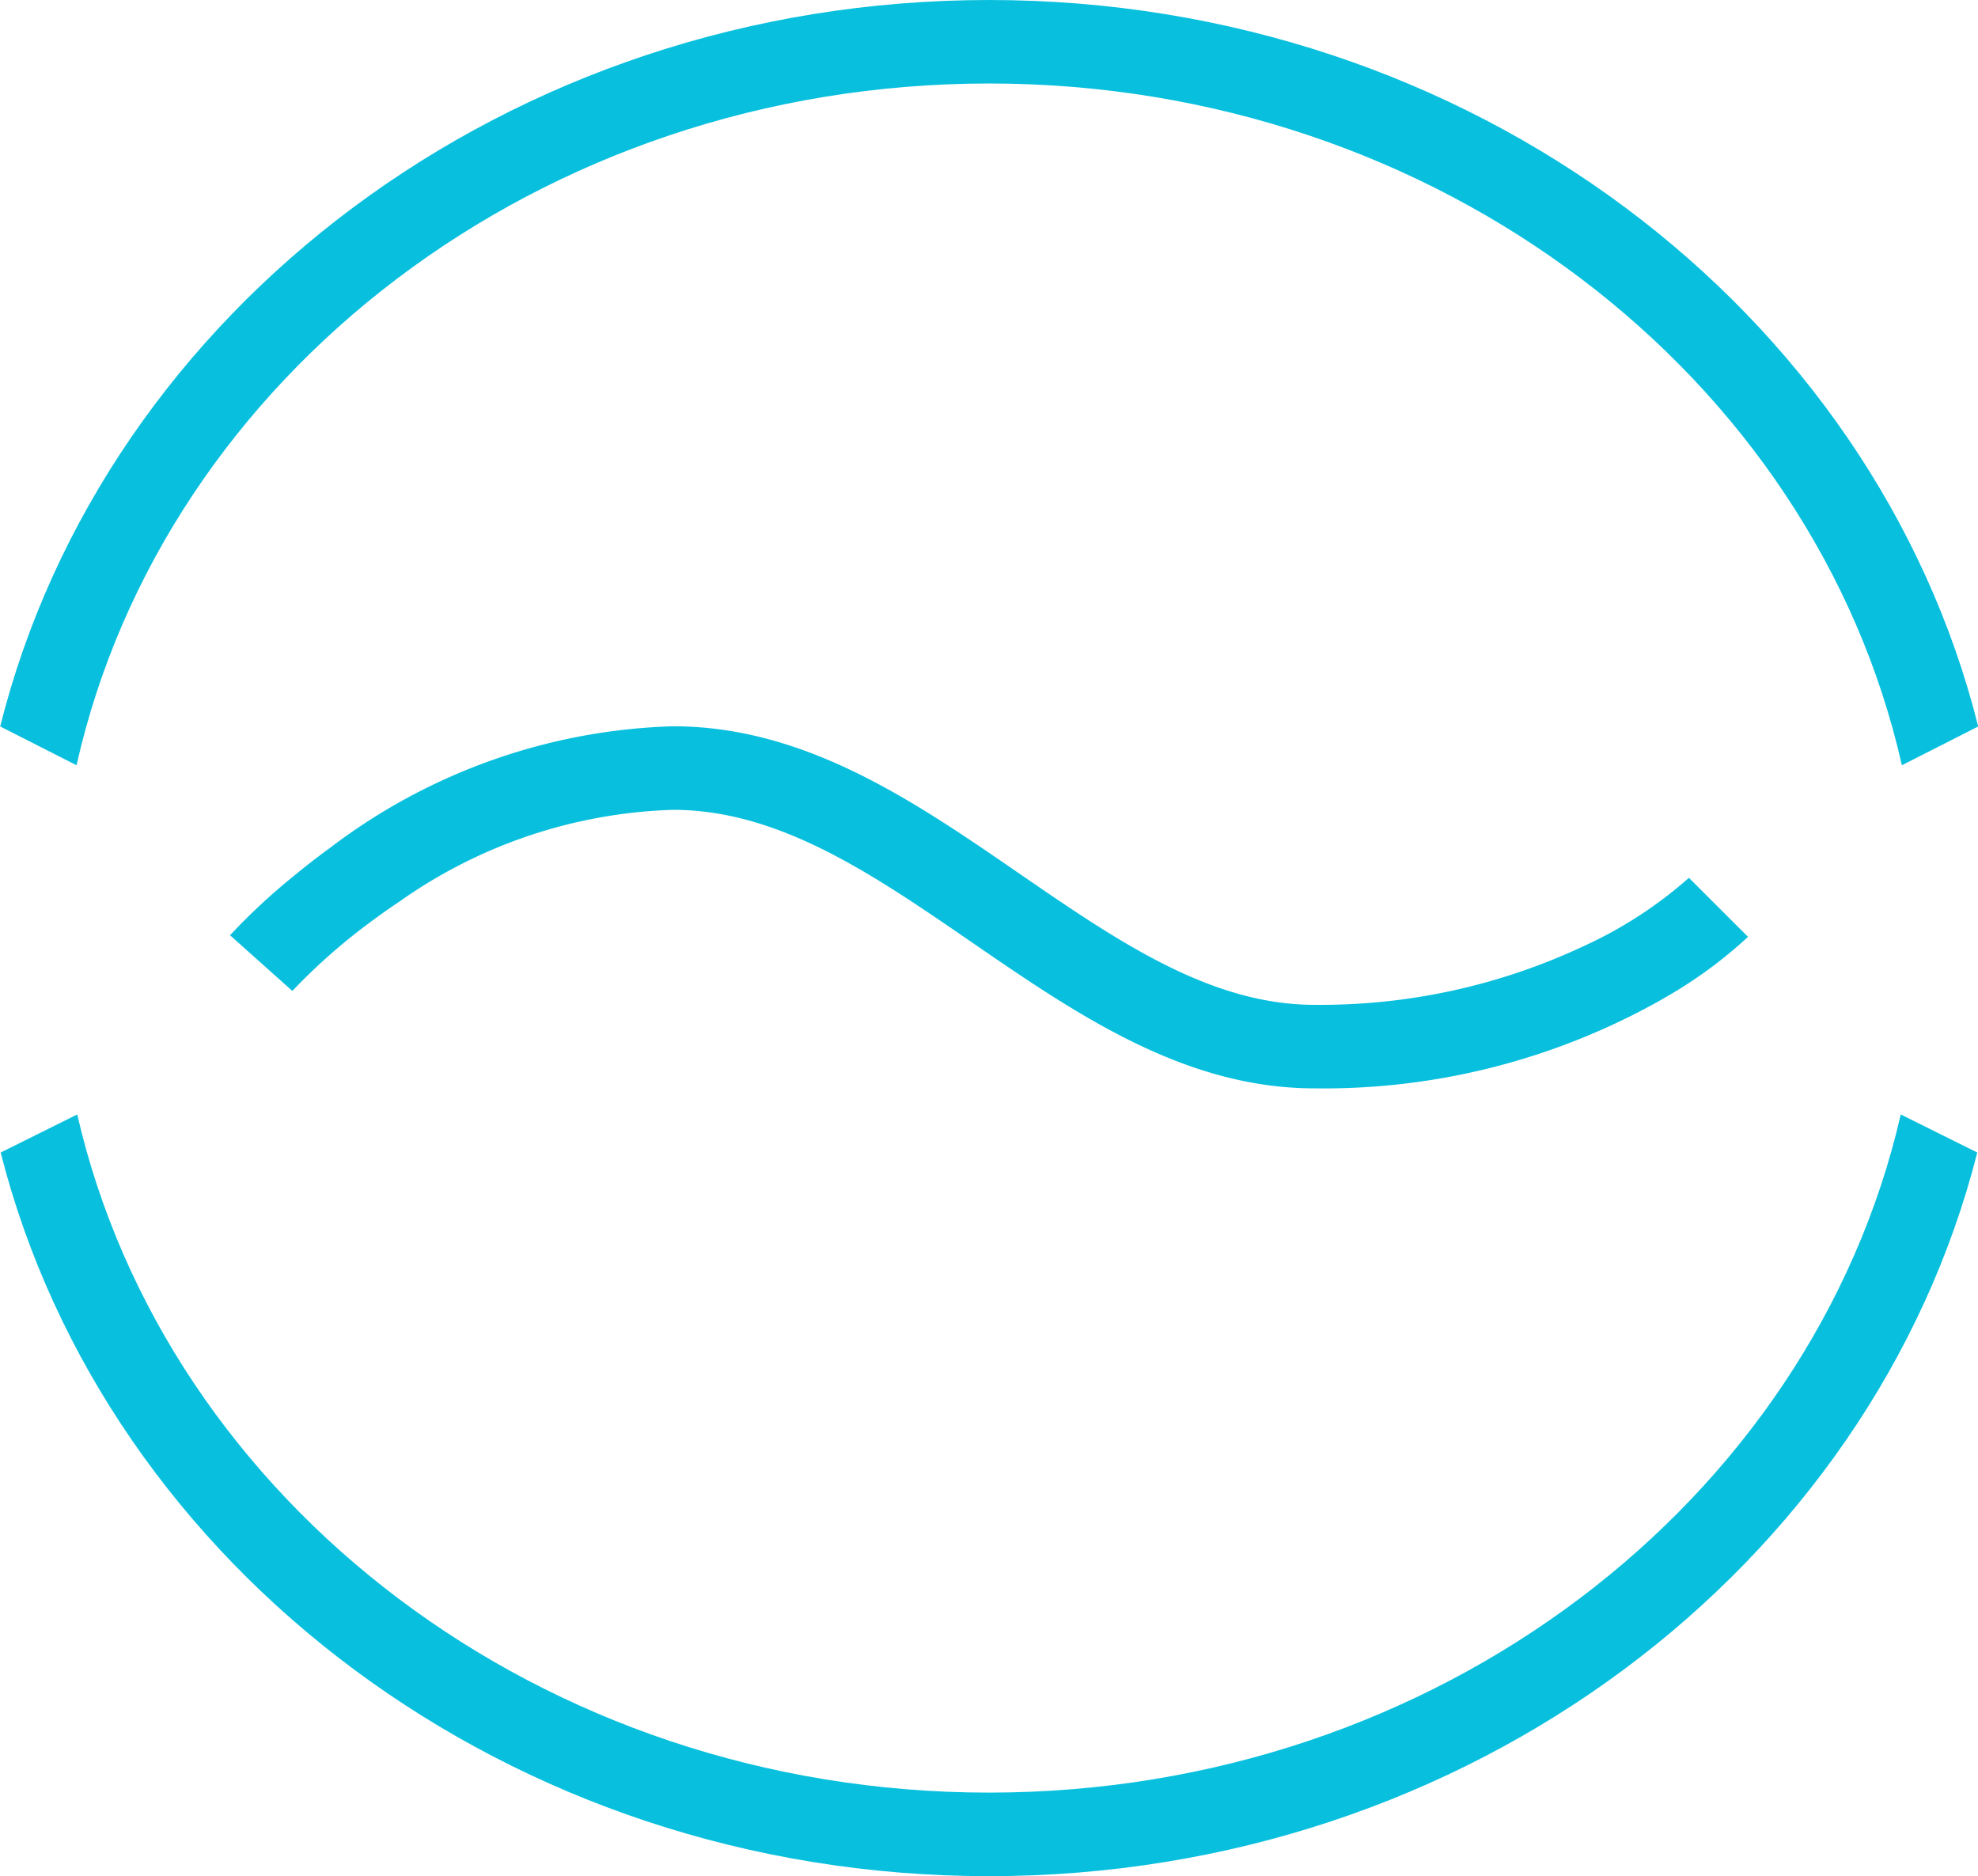
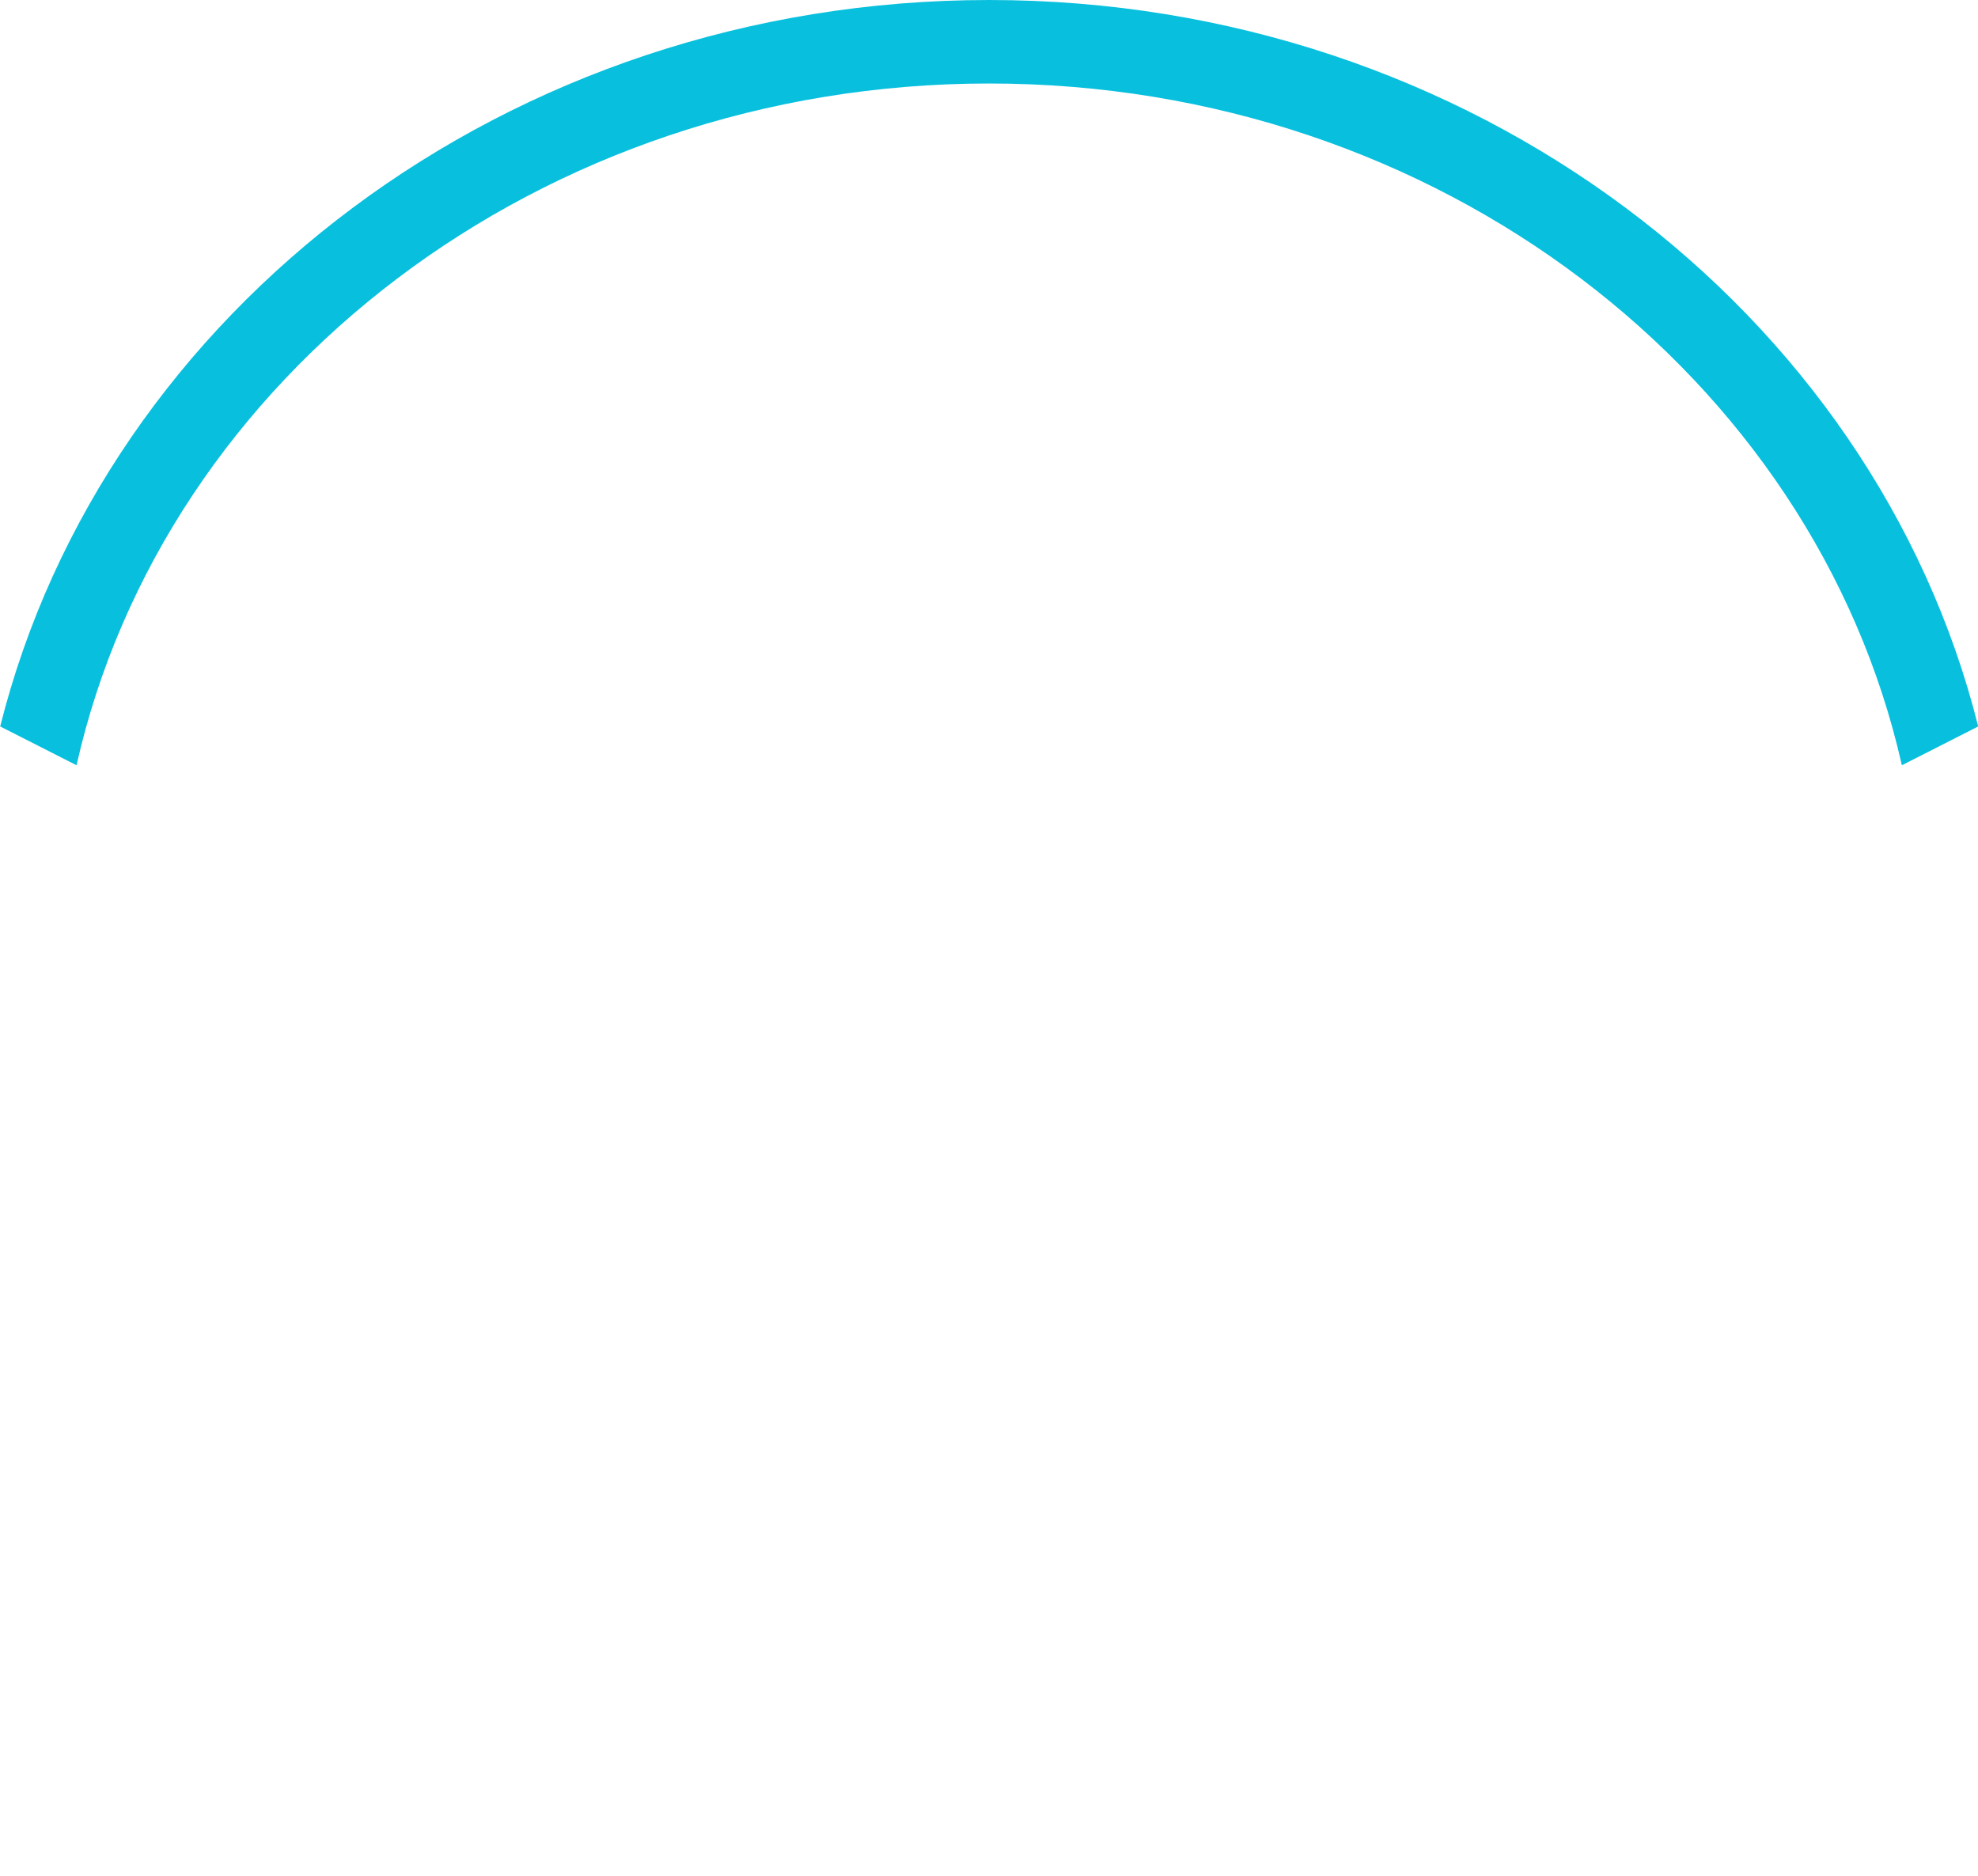
<svg xmlns="http://www.w3.org/2000/svg" width="53.519" height="50.761" viewBox="0 0 53.519 50.761">
  <defs>
    <style>.a{fill:#08c0de;}</style>
  </defs>
  <g transform="translate(-471.619 -320.928)">
    <path class="a" d="M498.378,323.187c12.156,0,22.33,7.93,24.7,18.446l2.066-1.05c-2.819-11.247-13.744-19.655-26.761-19.655s-23.939,8.408-26.759,19.655l2.066,1.05c2.364-10.516,12.537-18.446,24.693-18.446" transform="translate(0 0)" />
-     <path class="a" d="M498.373,361.79c-12.118,0-22.265-7.882-24.669-18.348l-2.072,1.03c2.849,11.207,13.752,19.579,26.74,19.579s23.893-8.372,26.742-19.579l-2.071-1.03c-2.405,10.467-12.553,18.348-24.671,18.348" transform="translate(0.005 7.639)" />
-     <path class="a" d="M515.739,339.7a11.419,11.419,0,0,1-2.732,1.795c-.131.064-.276.128-.42.193a16.745,16.745,0,0,1-6.977,1.449c-2.821,0-5.332-1.725-7.99-3.553-2.848-1.961-5.794-3.984-9.369-3.984a16.092,16.092,0,0,0-9.293,3.3c-.359.26-.678.513-.971.754a16.772,16.772,0,0,0-1.721,1.6l1.686,1.507a16.043,16.043,0,0,1,2.263-1.973c.2-.15.419-.3.646-.453a13.521,13.521,0,0,1,7.39-2.474c2.873,0,5.406,1.741,8.087,3.585,2.827,1.943,5.749,3.951,9.272,3.951a18.582,18.582,0,0,0,9.406-2.411l.083-.049a12.1,12.1,0,0,0,2.239-1.64Z" transform="translate(1.577 4.978)" />
  </g>
</svg>